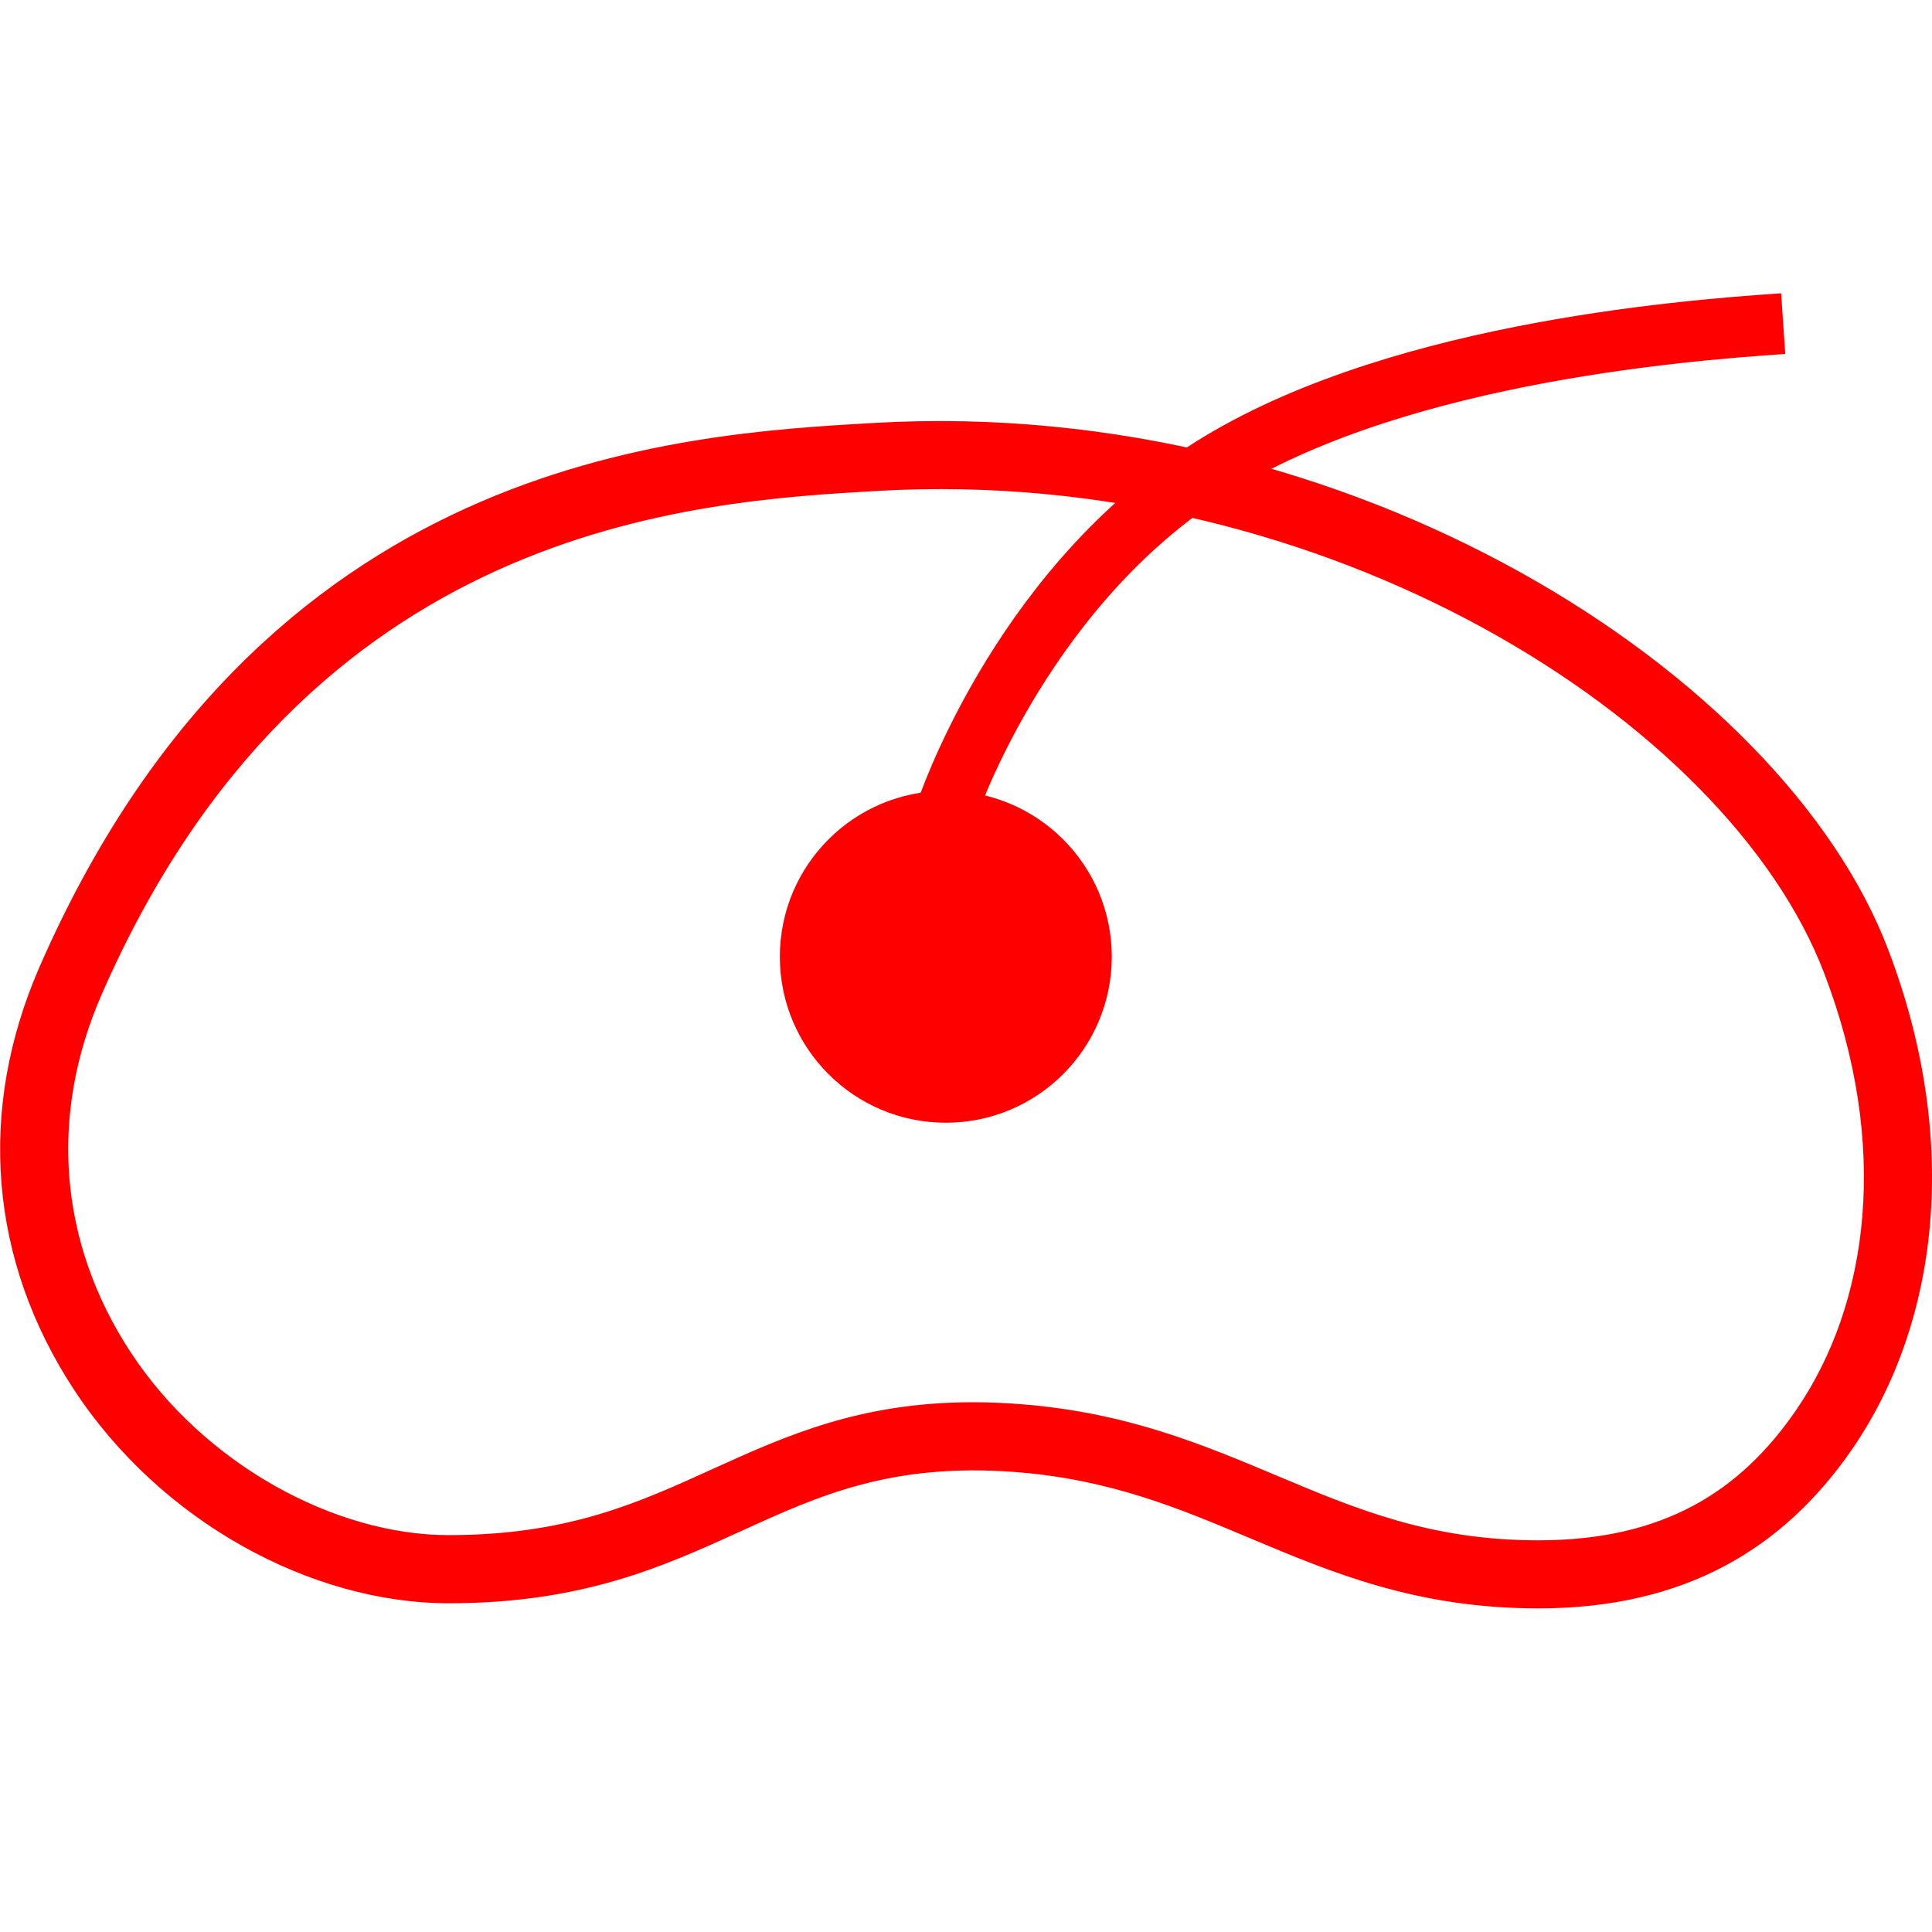
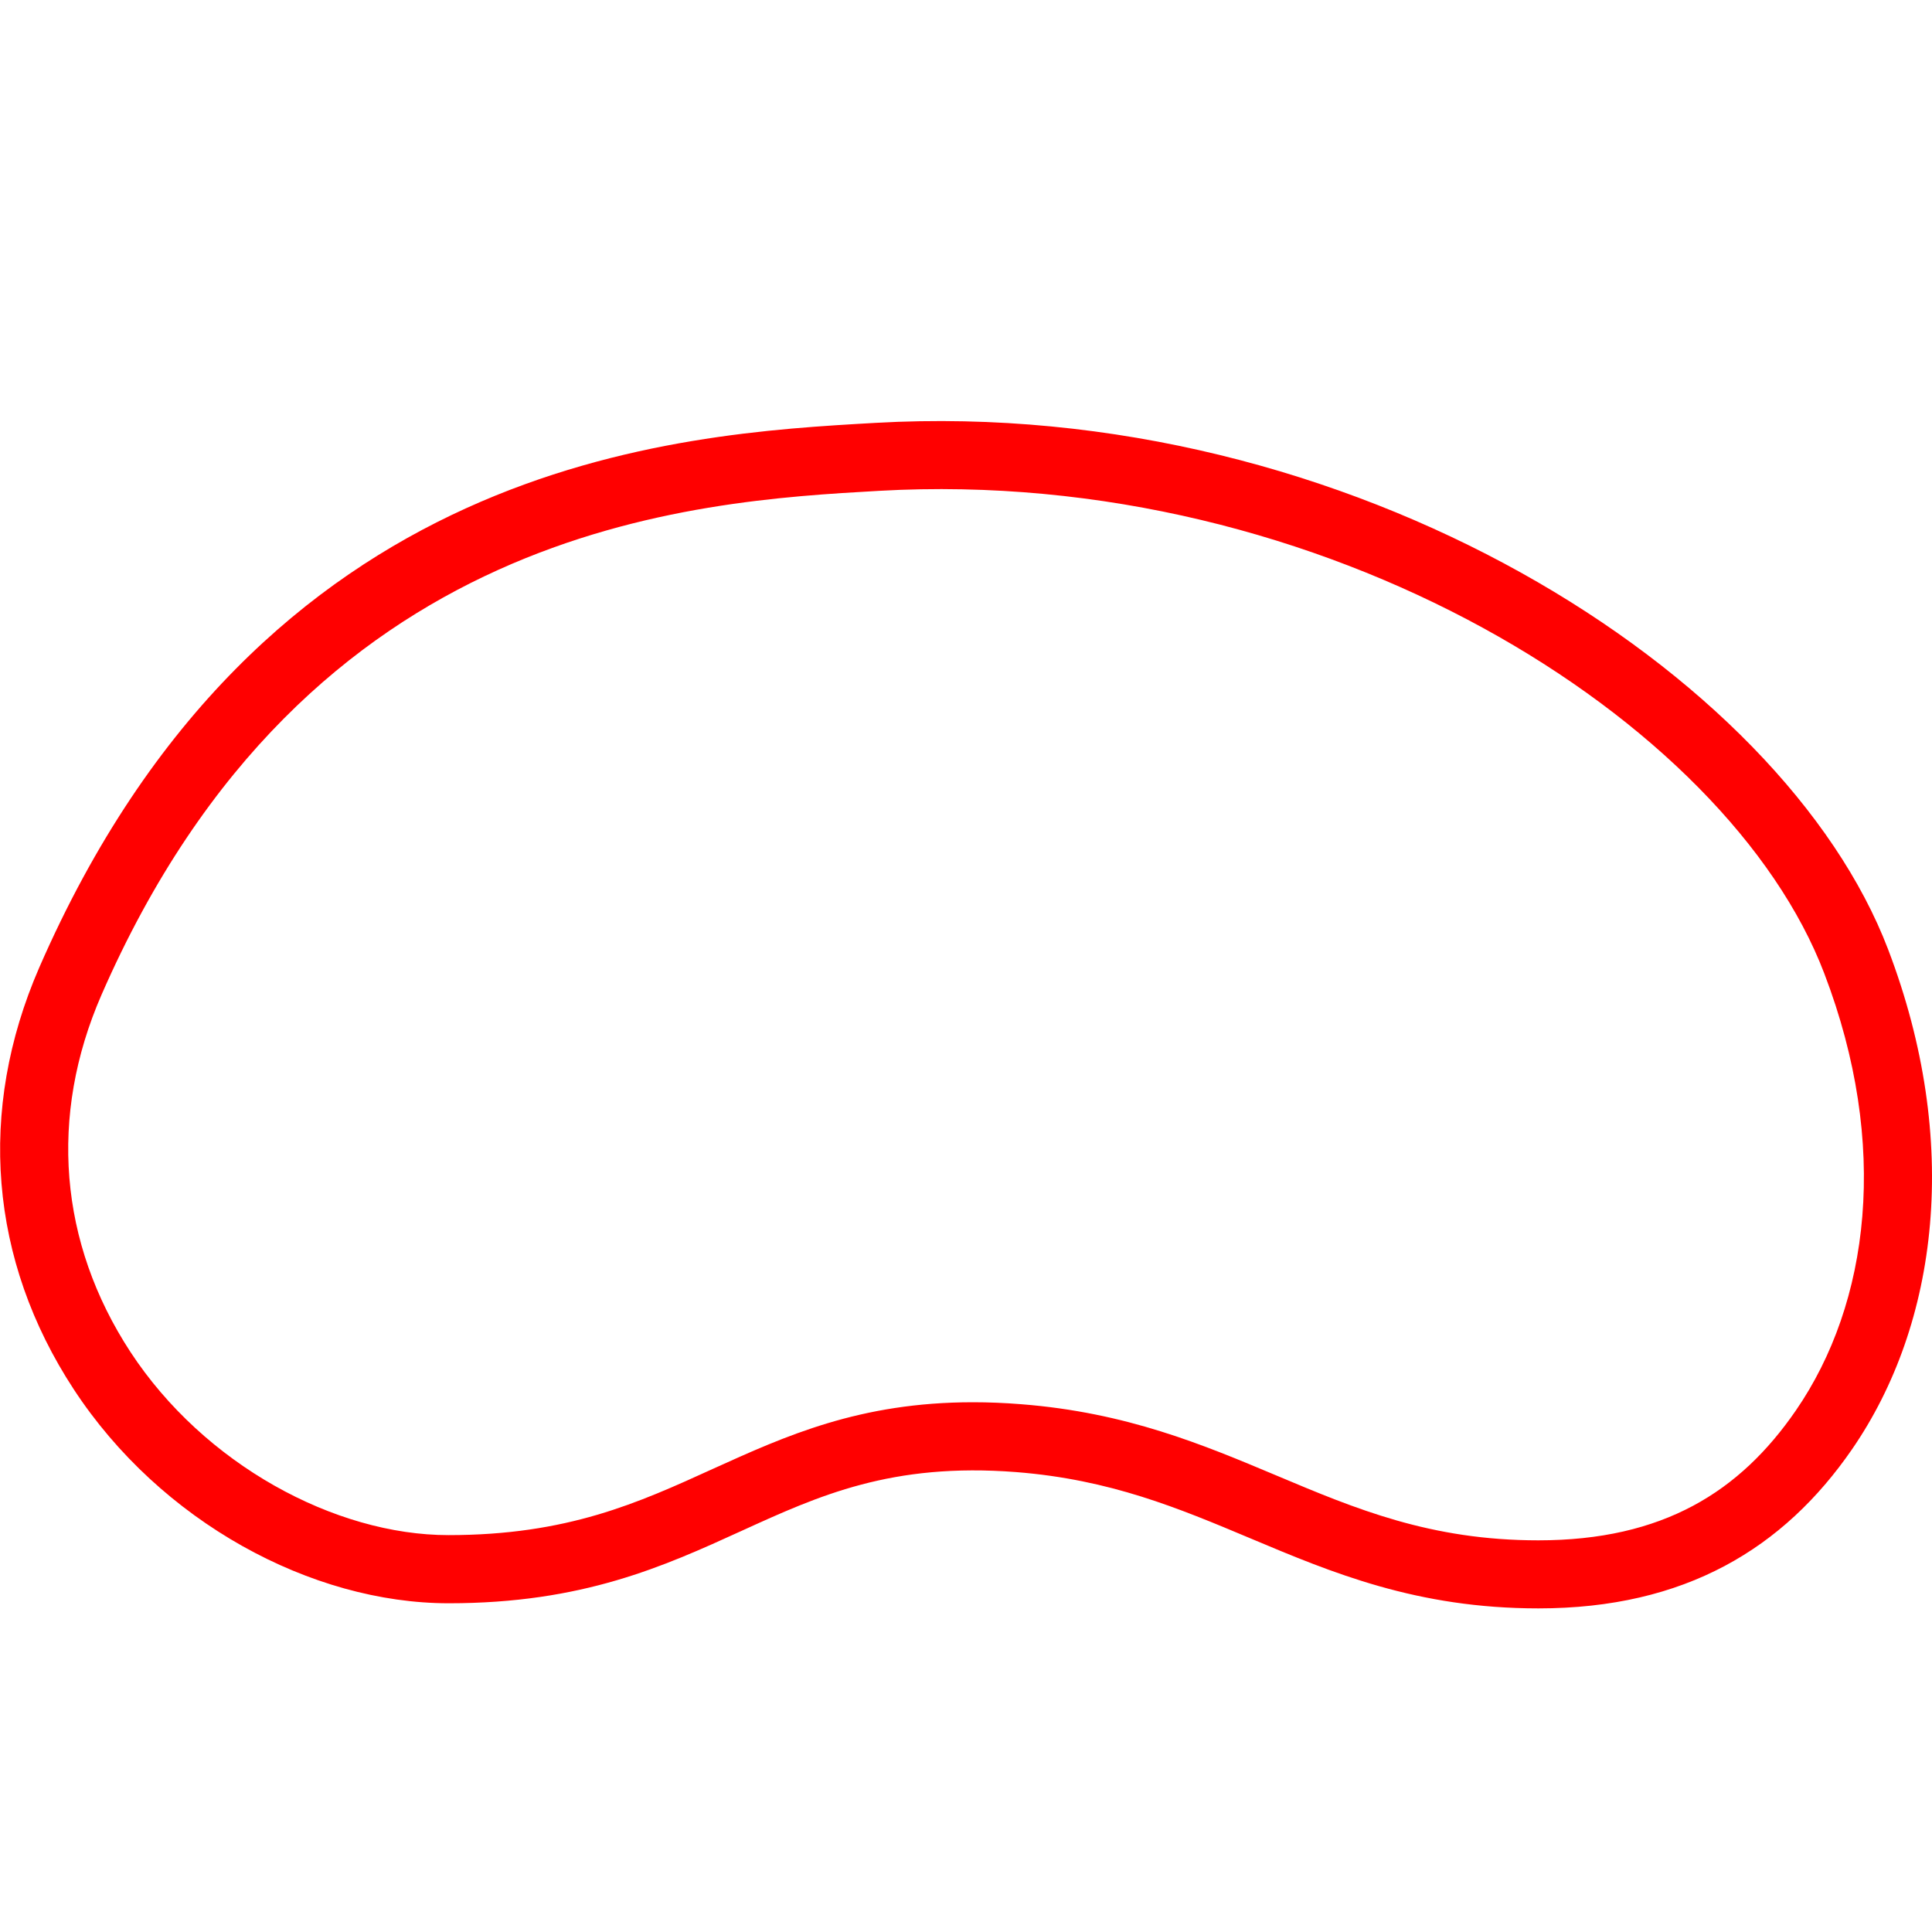
<svg xmlns="http://www.w3.org/2000/svg" id="图层_1" data-name="图层 1" viewBox="0 0 400 400">
  <defs>
    <style>.cls-1{fill:red;}.cls-2{fill:none;stroke:red;stroke-miterlimit:10;stroke-width:12.59px;}</style>
  </defs>
  <path class="cls-1" d="M318.52,333c-25.17,0-42.7-7.37-59.66-14.51-14.89-6.26-29-12.18-48.48-13.71-25.78-2-40.84,4.87-56.82,12.16-16.18,7.38-32.91,15-60.65,15-28.47,0-59.68-16.88-77.64-44.3-17.5-26.73-20-57.72-7.17-87.26C54.15,94.76,140,89.89,181.28,87.55h0c98.5-5.56,187.81,51.84,209.63,109,15.19,39.79,10.42,77.54-7.46,103.5C369.29,320.59,348.87,333,318.52,333ZM201.45,290.32c3.19,0,6.53.13,10,.41,21.8,1.71,37.58,8.35,52.85,14.77,16.38,6.9,31.86,13.41,54.19,13.41,25.86,0,41.75-10.08,53.32-26.88,15.29-22.21,19.46-55,5.89-90.48-20-52.49-103.48-105.14-195.65-99.93h0C143.63,103.8,63.61,108.35,21,206c-10.92,25.05-8.78,51.29,6,73.9,15.23,23.25,42.31,37.93,65.85,37.93,24.67,0,39.3-6.68,54.8-13.74C162.6,297.32,177.94,290.32,201.45,290.32Z" />
-   <circle class="cls-1" cx="195.82" cy="198.09" r="34.36" />
-   <path class="cls-2" d="M369.19,67c-21.95,1.49-82.8,6.42-120.16,31-38.51,25.32-53.21,70.28-53.21,70.28" />
</svg>